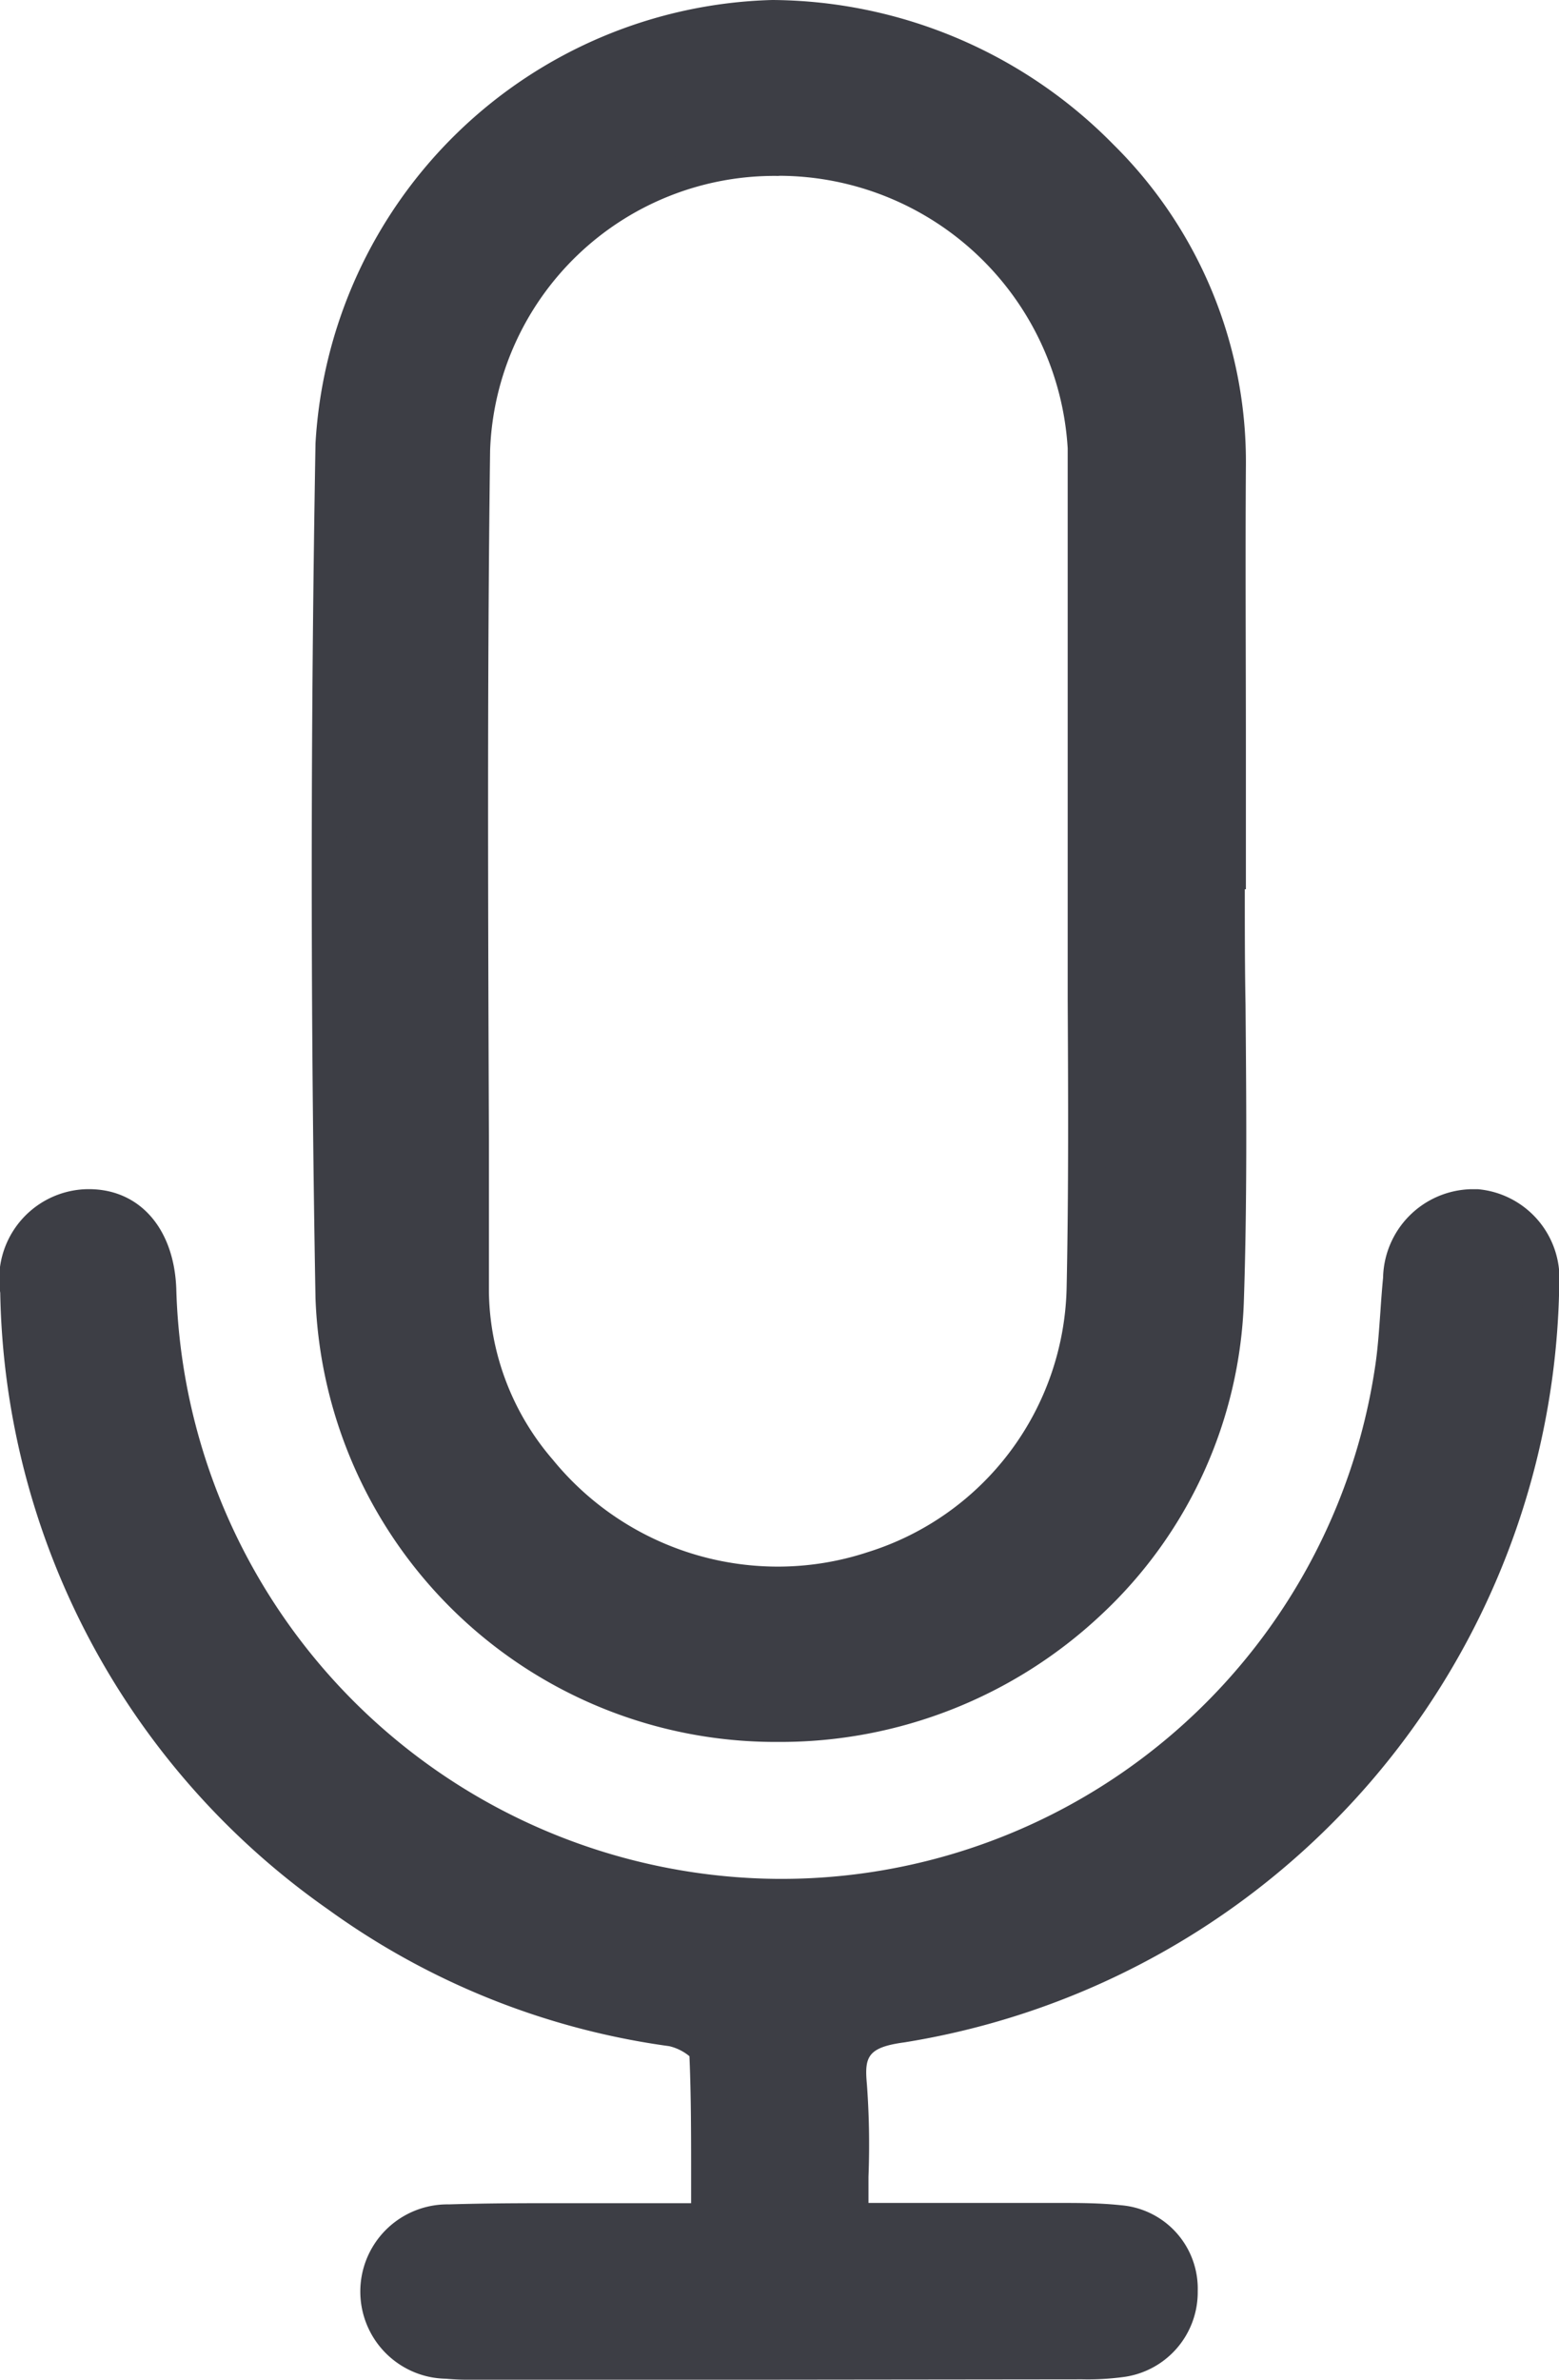
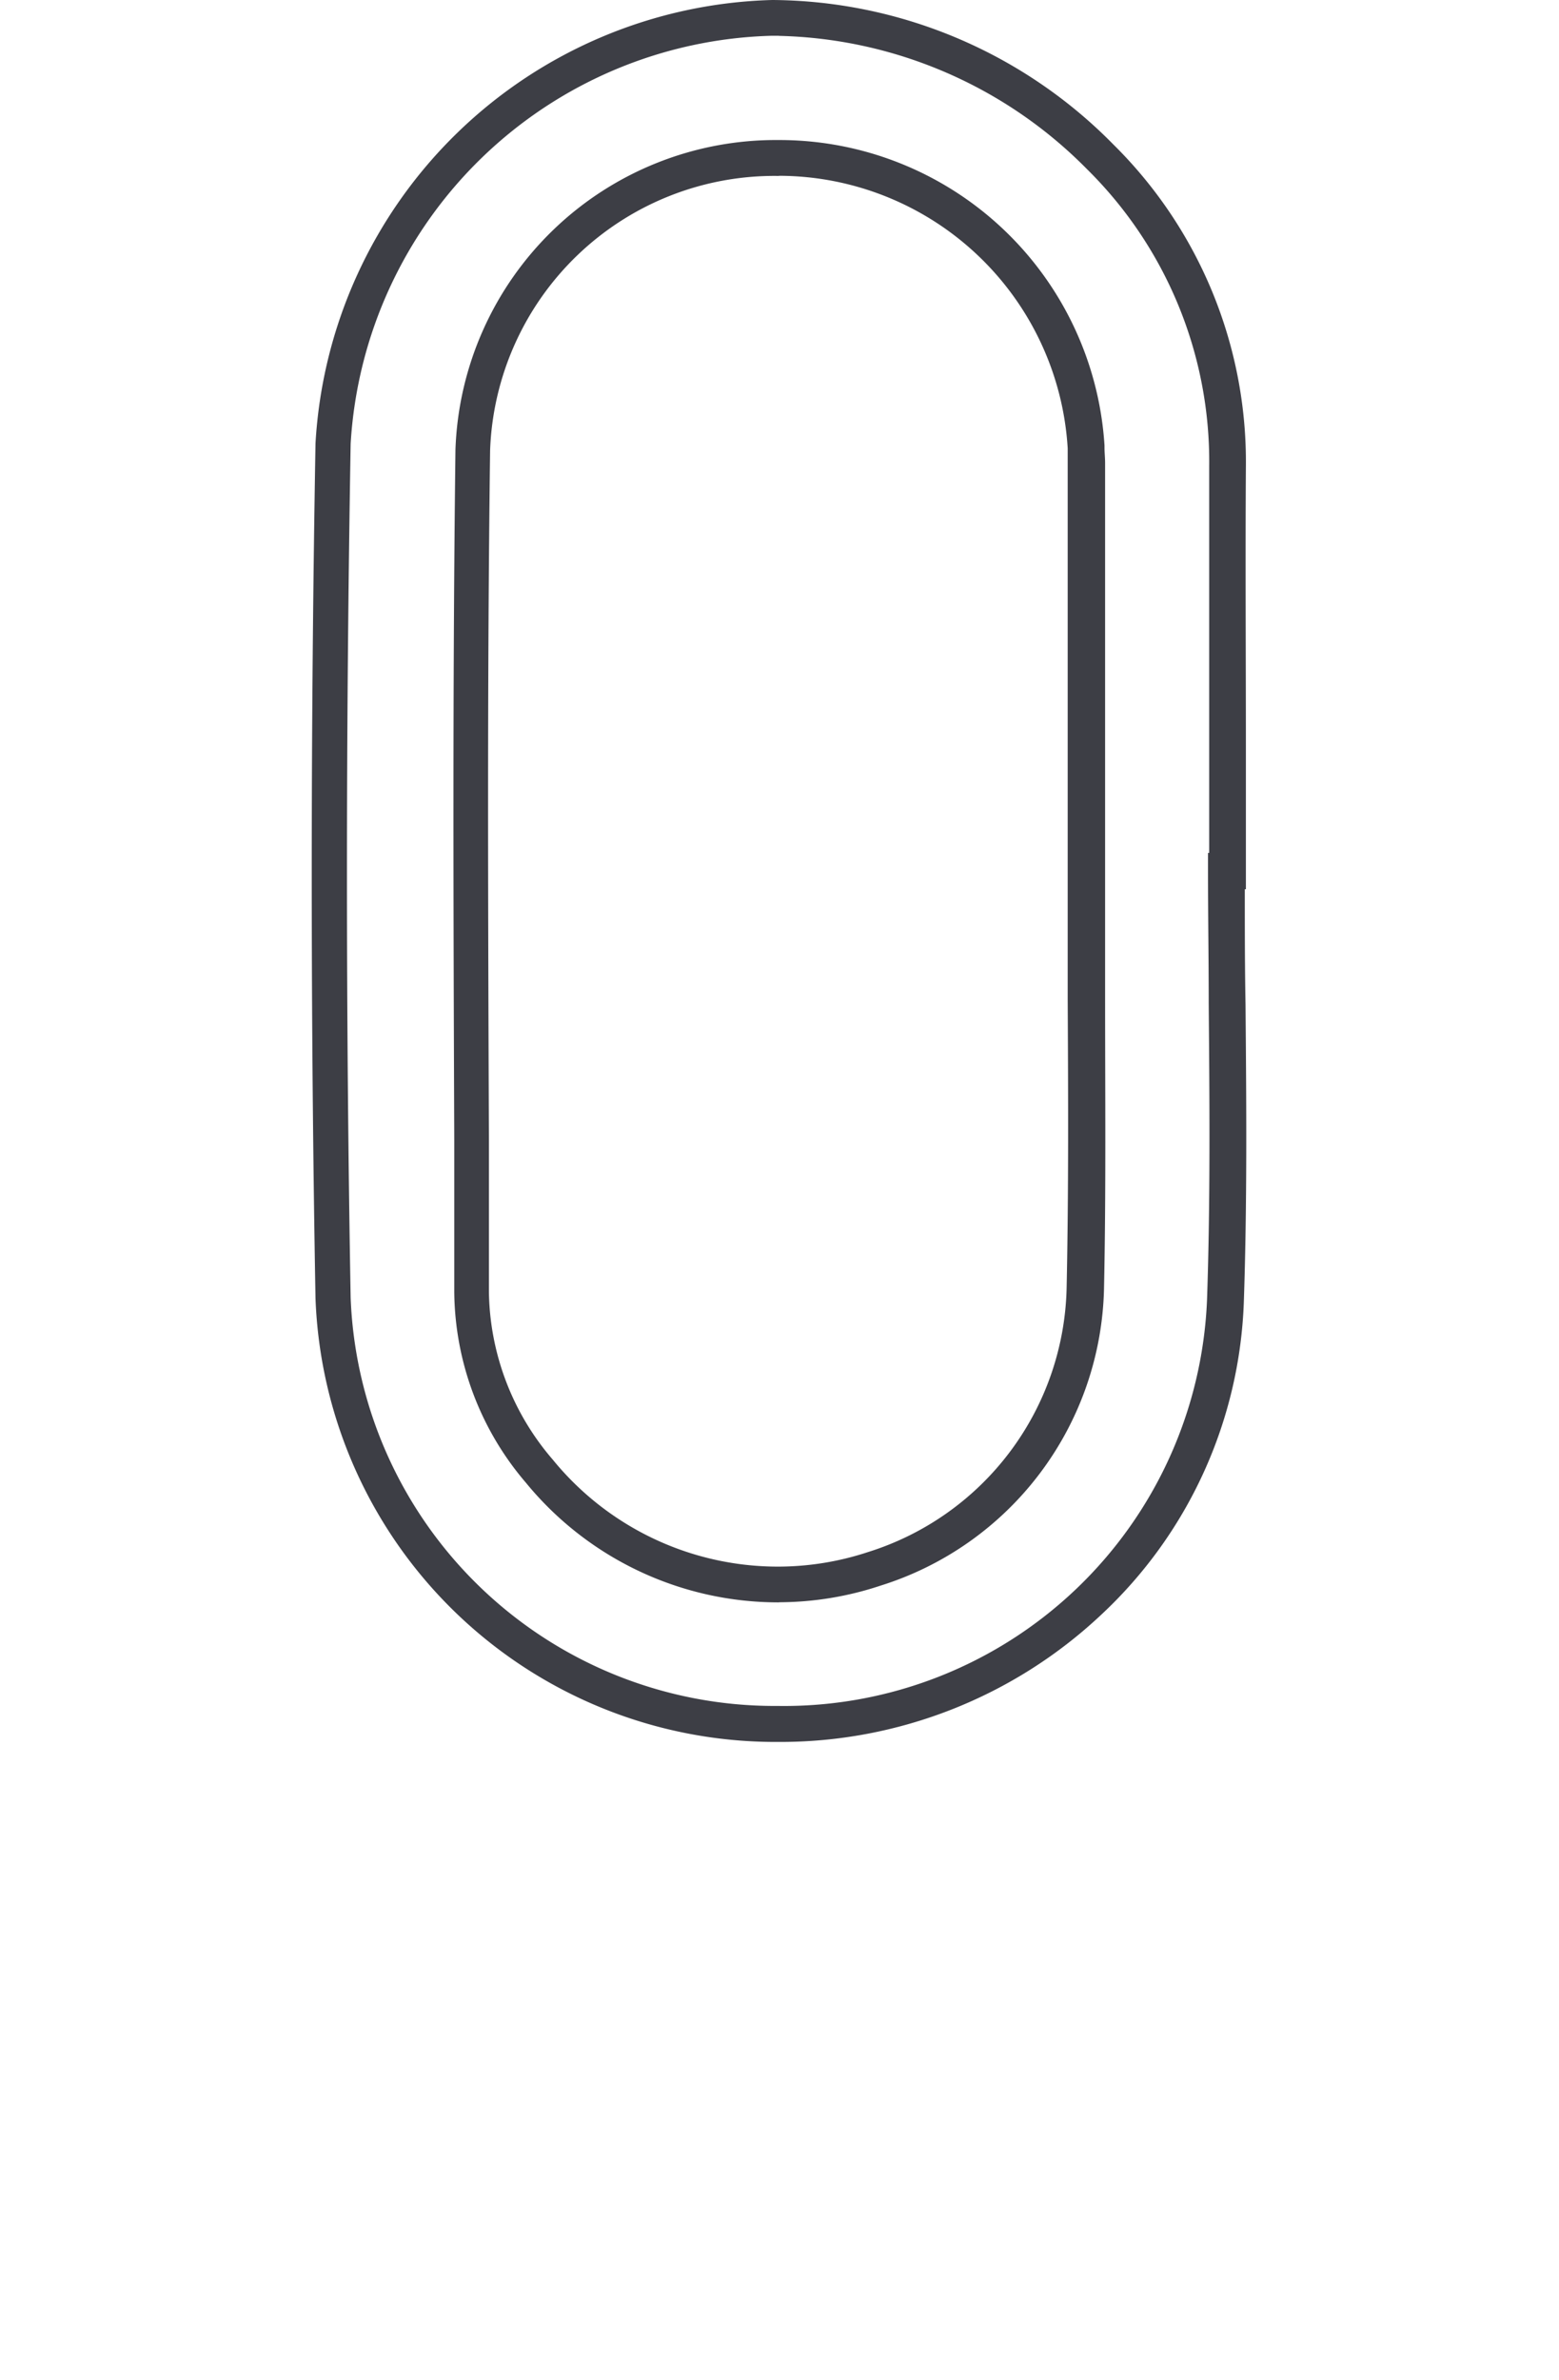
<svg xmlns="http://www.w3.org/2000/svg" width="13.045" height="19.899" viewBox="0 0 13.045 19.899">
  <g id="Group_11" data-name="Group 11" transform="translate(-822.831 -465.275)">
-     <path id="Path_4172" data-name="Path 4172" d="M867.869,472.561c0,1.2.033,2.394-.008,3.59a3.738,3.738,0,0,1-7.466-.021q-.064-3.572,0-7.145a3.745,3.745,0,0,1,7.485.2c-.007,1.127,0,2.254,0,3.381Zm-1.167,0h0q0-1.707,0-3.414c0-.046,0-.093-.006-.139a2.572,2.572,0,0,0-2.584-2.415,2.526,2.526,0,0,0-2.547,2.441c-.03,2.345-.013,4.691-.006,7.036a2.338,2.338,0,0,0,.568,1.5,2.577,2.577,0,0,0,2.8.821,2.525,2.525,0,0,0,1.767-2.349C866.721,474.885,866.7,473.723,866.7,472.562Z" transform="translate(-34.775 0)" fill="#3d3e45" />
    <path id="Path_4172_-_Outline" data-name="Path 4172 - Outline" d="M864.121,479.841H864.1a3.851,3.851,0,0,1-3.854-3.709c-.042-2.333-.042-4.739,0-7.15a3.934,3.934,0,0,1,3.821-3.707,4.034,4.034,0,0,1,2.854,1.207,3.729,3.729,0,0,1,1.11,2.7c-.005.776,0,1.566,0,2.33q0,.525,0,1.05v.149h-.009c0,.322,0,.646.006.962.007.814.014,1.656-.014,2.484a3.755,3.755,0,0,1-1.191,2.618A3.919,3.919,0,0,1,864.121,479.841Zm0-14.267h-.054a3.627,3.627,0,0,0-3.527,3.412c-.041,2.408-.041,4.81,0,7.14a3.549,3.549,0,0,0,3.556,3.414h.02a3.542,3.542,0,0,0,3.59-3.4c.028-.822.021-1.66.014-2.471,0-.365-.006-.742-.006-1.113v-.149h.01q0-.45,0-.9c0-.764,0-1.555,0-2.332a3.434,3.434,0,0,0-1.023-2.486A3.74,3.74,0,0,0,864.125,465.575Zm0,13.1a2.73,2.73,0,0,1-2.114-1,2.484,2.484,0,0,1-.6-1.6q0-.64,0-1.28c-.007-1.887-.014-3.839.01-5.759a2.682,2.682,0,0,1,2.7-2.589h.016A2.726,2.726,0,0,1,866.848,469v.016c0,.043.005.087.005.133q0,1.4,0,2.8v.761h0q0,.454,0,.909c0,.8.008,1.618-.009,2.427a2.665,2.665,0,0,1-1.87,2.488A2.706,2.706,0,0,1,864.128,478.673Zm0-11.928h-.014a2.381,2.381,0,0,0-2.4,2.293c-.025,1.917-.017,3.868-.01,5.754q0,.64,0,1.28a2.191,2.191,0,0,0,.534,1.407,2.431,2.431,0,0,0,1.883.895,2.406,2.406,0,0,0,.753-.121,2.369,2.369,0,0,0,1.664-2.209c.017-.806.013-1.626.009-2.42,0-.353,0-.707,0-1.06v-.15h0v-.461q0-1.4,0-2.8c0-.037,0-.074,0-.114v-.016A2.425,2.425,0,0,0,864.13,466.745Z" transform="translate(-34.775 0)" fill="#3d3e45" />
-     <path id="Path_4173" data-name="Path 4173" d="M829.941,616.507c.466,0,.9,0,1.343,0,.3,0,.606-.011.906.017a.558.558,0,0,1,.507.569.569.569,0,0,1-.505.571,2.082,2.082,0,0,1-.313.016h-5.056a2.35,2.35,0,0,1-.244-.008.566.566,0,0,1-.564-.587.558.558,0,0,1,.578-.572c.569-.017,1.139-.007,1.709-.008h.46c0-.5.014-.957-.014-1.415,0-.073-.185-.18-.3-.2a6.157,6.157,0,0,1-2.787-1.116,6.266,6.266,0,0,1-2.683-5.042.6.6,0,0,1,.553-.709c.358-.019.6.246.621.685a5.082,5.082,0,0,0,2.114,4.057,5.192,5.192,0,0,0,8.214-3.377c.038-.252.044-.508.069-.762a.589.589,0,1,1,1.174.05,6.364,6.364,0,0,1-5.348,6.184c-.349.046-.477.161-.444.515S829.941,616.1,829.941,616.507Z" transform="translate(0 -132.658)" fill="#3d3e45" />
-     <path id="Path_4173_-_Outline" data-name="Path 4173 - Outline" d="M829.212,617.832H826.78a2.065,2.065,0,0,1-.218-.008.729.729,0,0,1,.026-1.458c.23-.007.476-.01.8-.01l.821,0h.405q0-.111,0-.221c0-.349,0-.679-.014-1.008a.413.413,0,0,0-.169-.084,6.331,6.331,0,0,1-2.854-1.143,6.429,6.429,0,0,1-2.744-5.157.752.752,0,0,1,.695-.865c.449-.025.758.308.778.829a5.073,5.073,0,0,0,5.019,4.937,5.023,5.023,0,0,0,5.011-4.274c.024-.155.034-.311.046-.475.006-.091.013-.185.022-.278a.756.756,0,0,1,.735-.74l.058,0a.749.749,0,0,1,.681.8,6.513,6.513,0,0,1-5.478,6.334c-.315.042-.336.125-.315.353a6.9,6.9,0,0,1,.013.771c0,.071,0,.144,0,.219h1.244l.361,0c.149,0,.327,0,.507.019a.7.7,0,0,1,.643.719.715.715,0,0,1-.633.719,2.195,2.195,0,0,1-.333.018Zm-2.415-.3h5.082a1.947,1.947,0,0,0,.29-.014.419.419,0,0,0,.378-.423.408.408,0,0,0-.371-.419c-.168-.016-.337-.018-.479-.018l-.361,0h-1.545v-.15c0-.13,0-.254.005-.375a6.692,6.692,0,0,0-.011-.738c-.039-.422.128-.618.574-.678a6.252,6.252,0,0,0,5.218-6.033.44.44,0,1,0-.875-.037c-.008.089-.015.181-.021.271-.011.163-.023.333-.048.5a5.277,5.277,0,0,1-1.877,3.3,5.438,5.438,0,0,1-3.431,1.228,5.373,5.373,0,0,1-5.318-5.225c-.013-.351-.189-.556-.463-.541s-.424.221-.411.553a6.142,6.142,0,0,0,2.621,4.926,6.034,6.034,0,0,0,2.72,1.089c.116.017.412.142.424.335.021.348.018.692.016,1.056,0,.121,0,.244,0,.368v.15h-.705l-.821,0c-.317,0-.56,0-.787.01a.408.408,0,0,0-.433.423.417.417,0,0,0,.429.436,1.8,1.8,0,0,0,.187.007Z" transform="translate(0 -132.658)" fill="#3d3e45" />
  </g>
</svg>